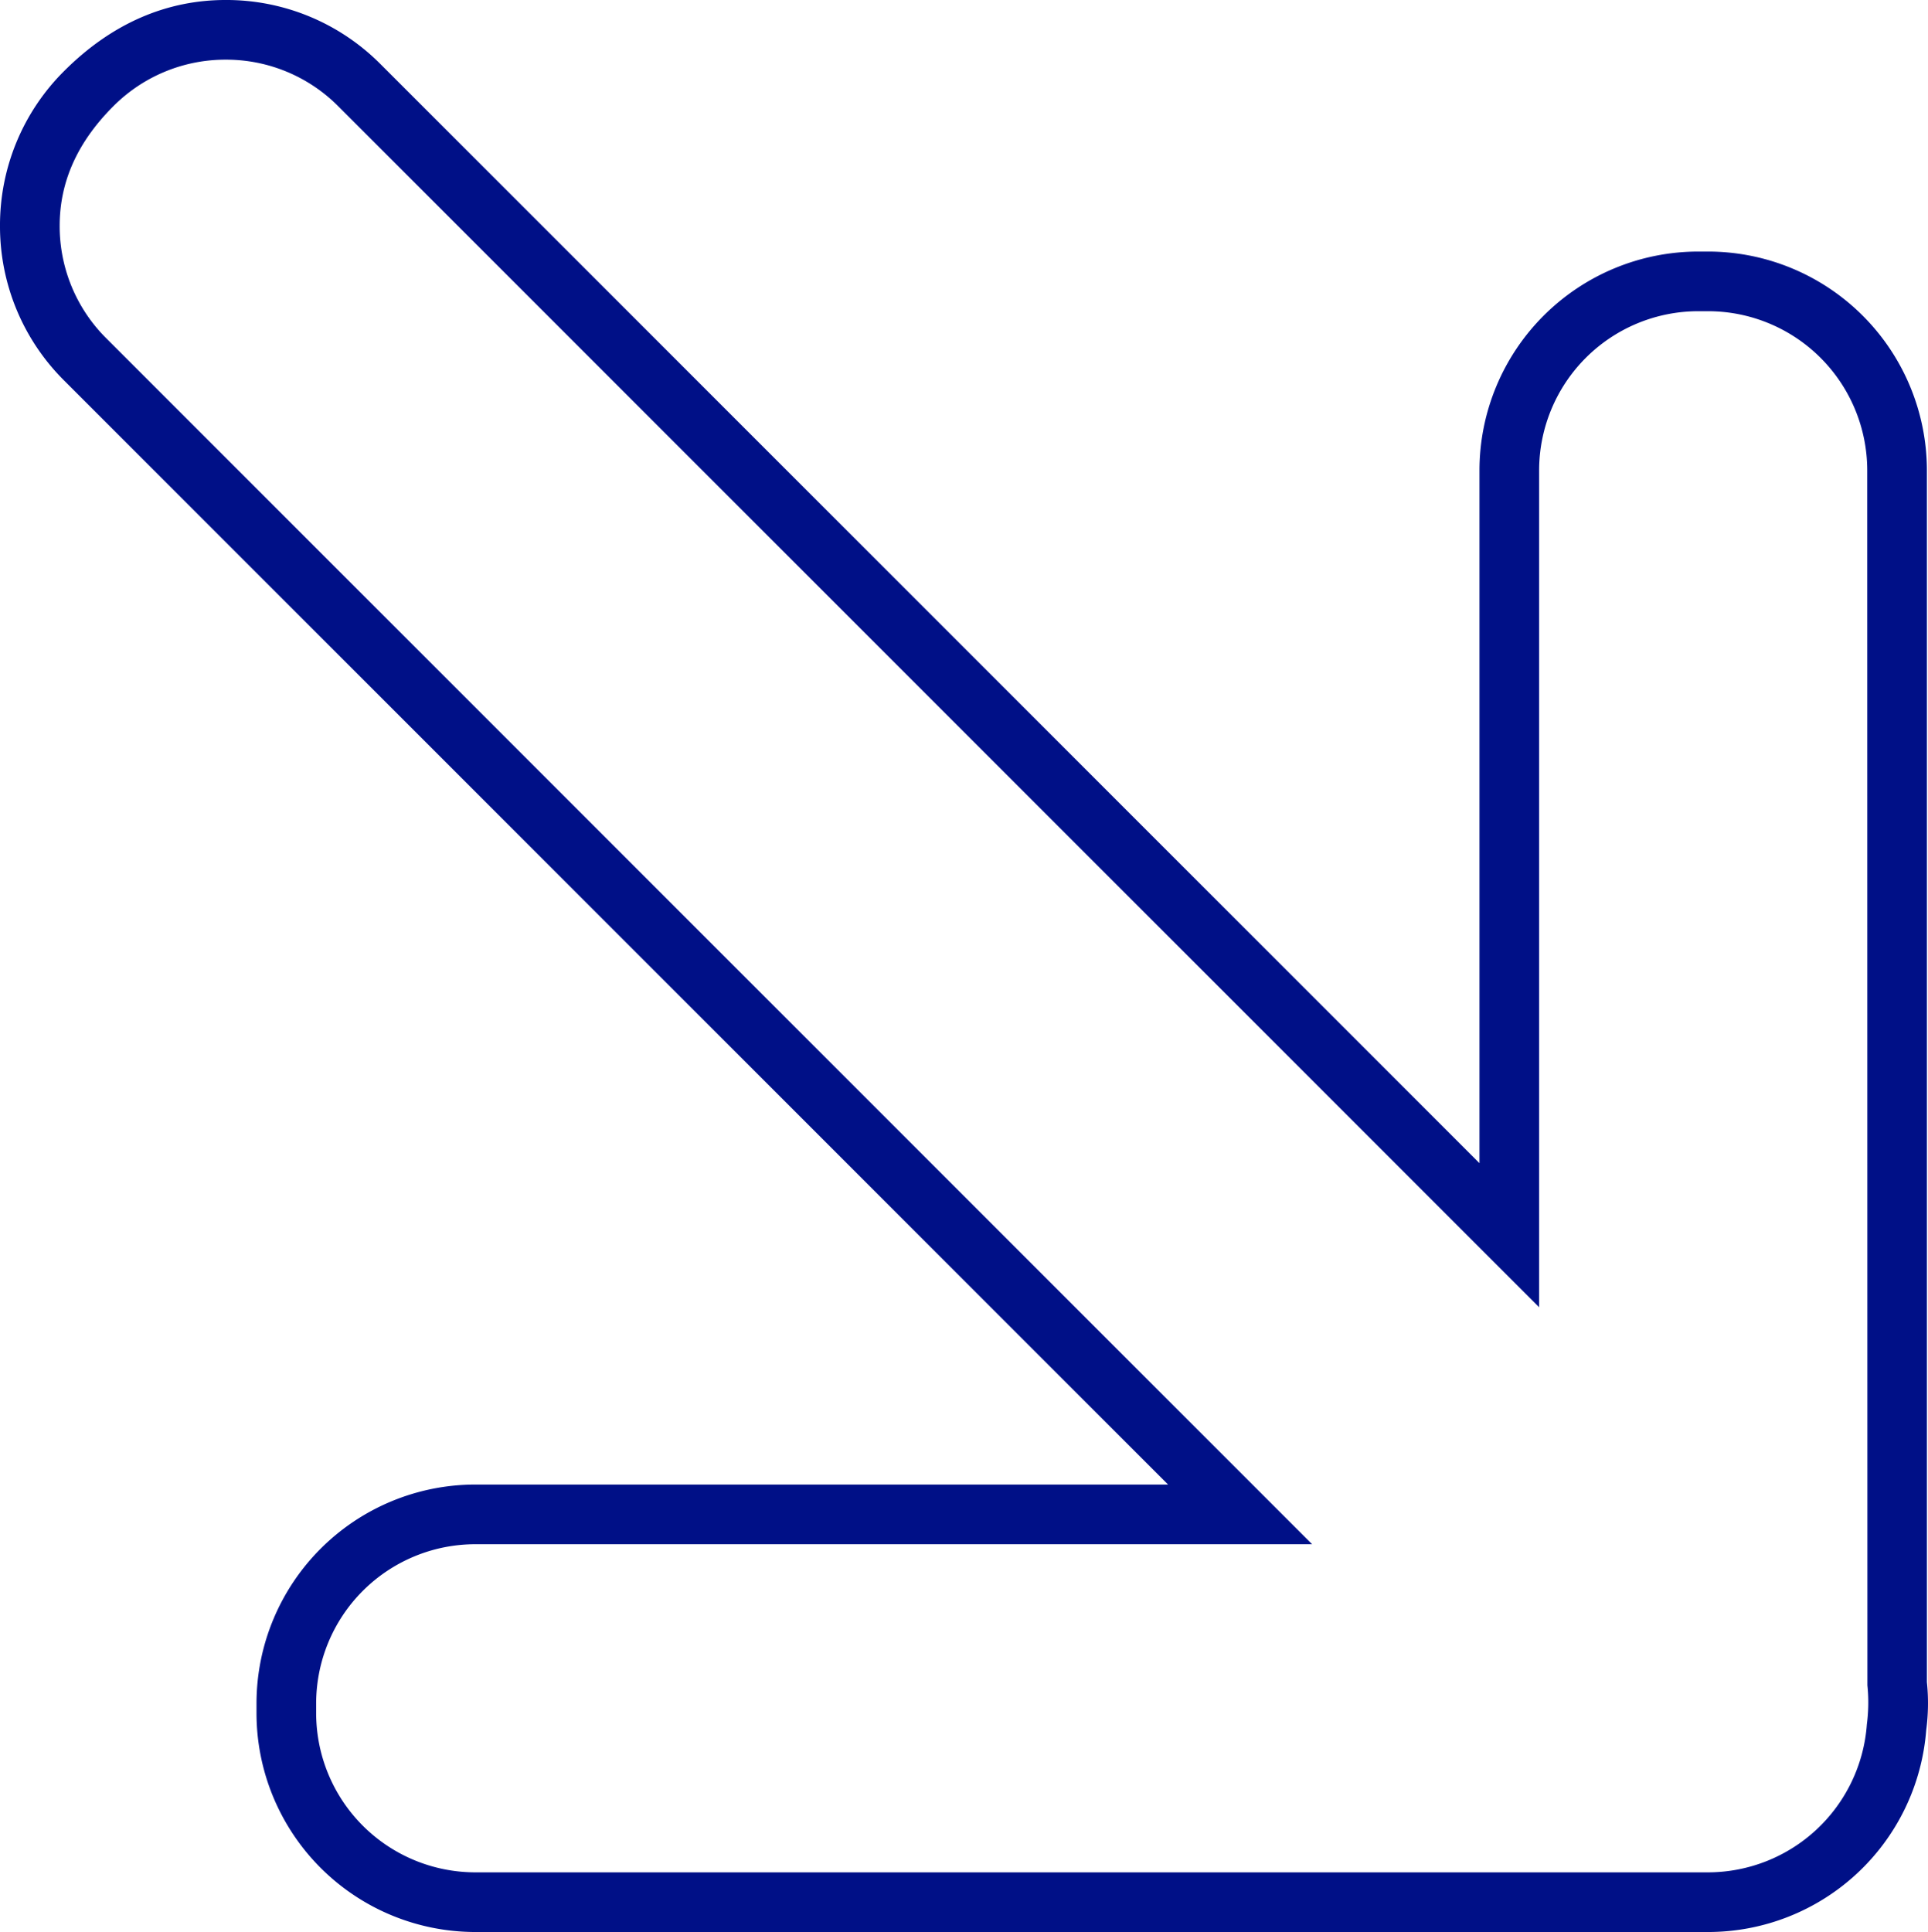
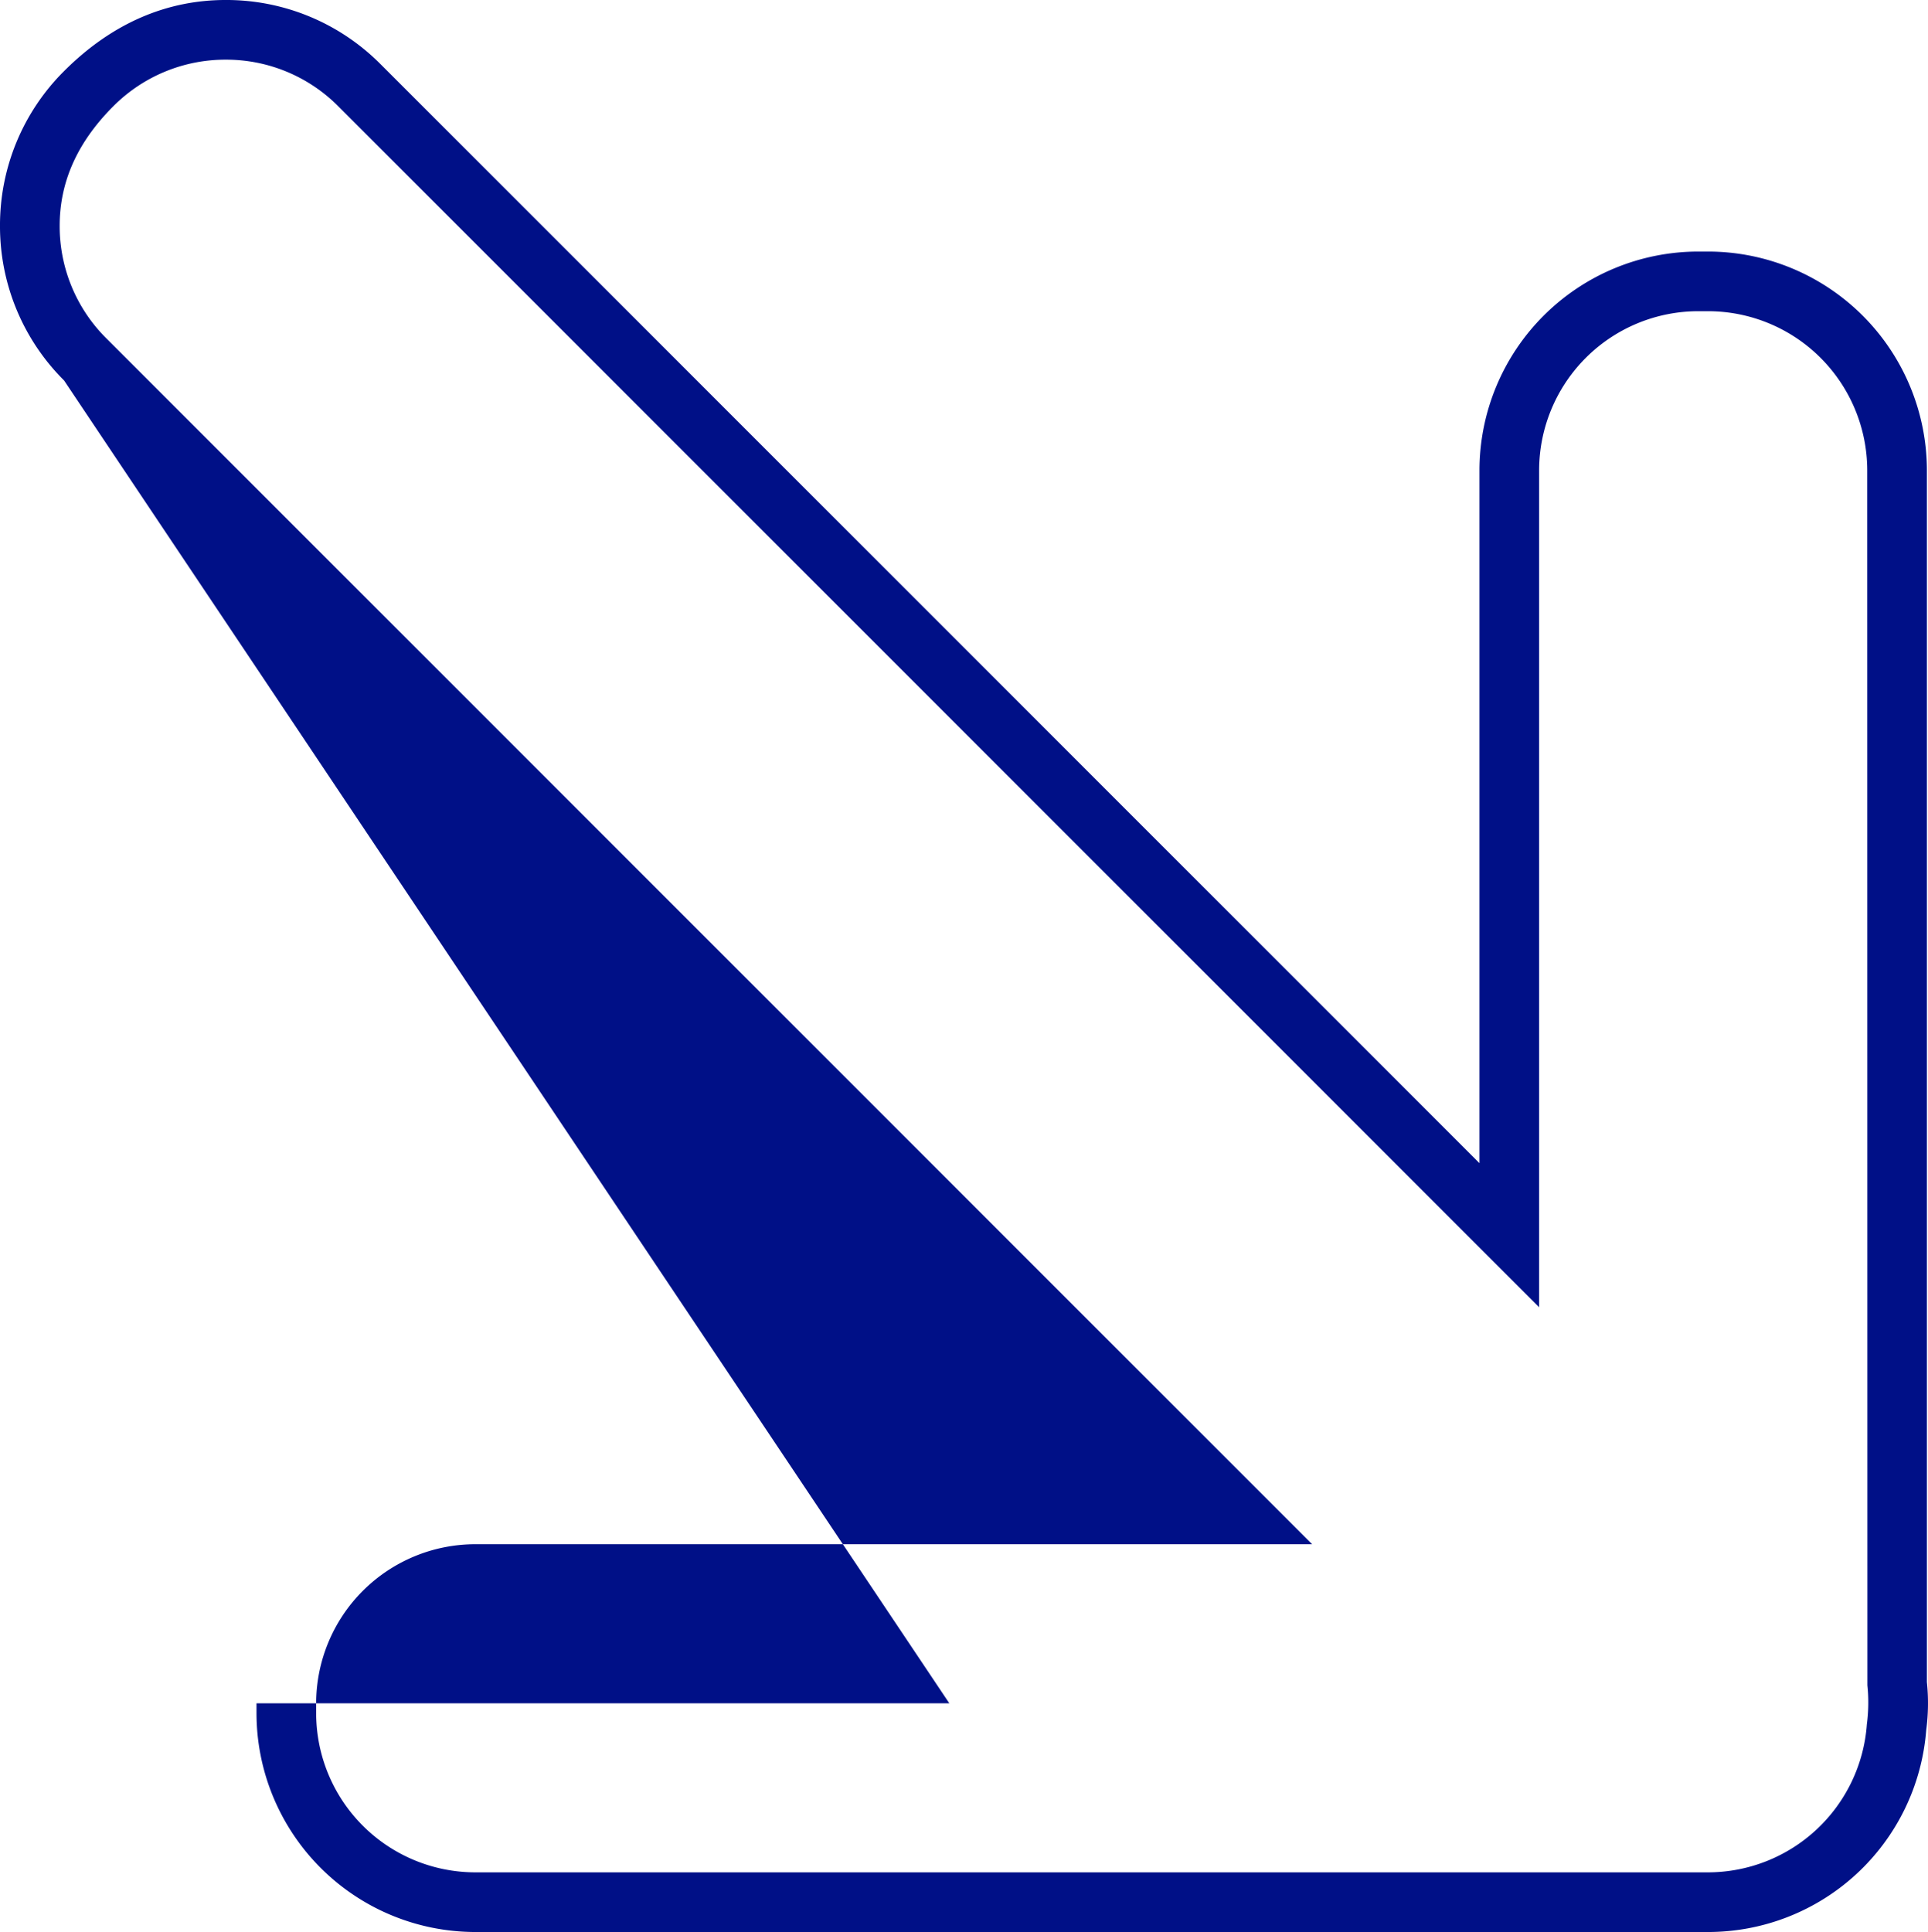
<svg xmlns="http://www.w3.org/2000/svg" width="193.909" height="194.298" viewBox="0 0 193.909 194.298">
  <defs>
    <style>.a{fill:#001087;}</style>
  </defs>
-   <path class="a" d="M-3691.332,199.168h-124a22.025,22.025,0,0,1-22-22v-1a22.025,22.025,0,0,1,22-22h69.68L-3856.686,43.133a21.854,21.854,0,0,1-6.444-15.556,21.856,21.856,0,0,1,6.444-15.557c4.862-4.862,10.387-7.151,16.263-7.151a21.854,21.854,0,0,1,15.556,6.444l110.535,110.535V52.169a22.025,22.025,0,0,1,22-22h1a22.025,22.025,0,0,1,22,22V174.036a20.534,20.534,0,0,1-.069,4.832A22.008,22.008,0,0,1-3691.332,199.168Zm-124-39a16.018,16.018,0,0,0-16,16v1a16.018,16.018,0,0,0,16,16h124a16.038,16.038,0,0,0,15.962-14.886,16.8,16.8,0,0,0,.055-3.928l-.017-122.186a16.018,16.018,0,0,0-16-16h-1a16.018,16.018,0,0,0-16,16v84.166L-3829.109,15.557a15.894,15.894,0,0,0-11.313-4.687,15.9,15.9,0,0,0-11.314,4.687c-3.729,3.729-5.393,7.747-5.393,12.021a15.894,15.894,0,0,0,4.686,11.313l121.278,121.278Z" transform="translate(3863.13 -4.87)" />
+   <path class="a" d="M-3691.332,199.168h-124a22.025,22.025,0,0,1-22-22v-1h69.68L-3856.686,43.133a21.854,21.854,0,0,1-6.444-15.556,21.856,21.856,0,0,1,6.444-15.557c4.862-4.862,10.387-7.151,16.263-7.151a21.854,21.854,0,0,1,15.556,6.444l110.535,110.535V52.169a22.025,22.025,0,0,1,22-22h1a22.025,22.025,0,0,1,22,22V174.036a20.534,20.534,0,0,1-.069,4.832A22.008,22.008,0,0,1-3691.332,199.168Zm-124-39a16.018,16.018,0,0,0-16,16v1a16.018,16.018,0,0,0,16,16h124a16.038,16.038,0,0,0,15.962-14.886,16.8,16.8,0,0,0,.055-3.928l-.017-122.186a16.018,16.018,0,0,0-16-16h-1a16.018,16.018,0,0,0-16,16v84.166L-3829.109,15.557a15.894,15.894,0,0,0-11.313-4.687,15.9,15.9,0,0,0-11.314,4.687c-3.729,3.729-5.393,7.747-5.393,12.021a15.894,15.894,0,0,0,4.686,11.313l121.278,121.278Z" transform="translate(3863.13 -4.87)" />
</svg>